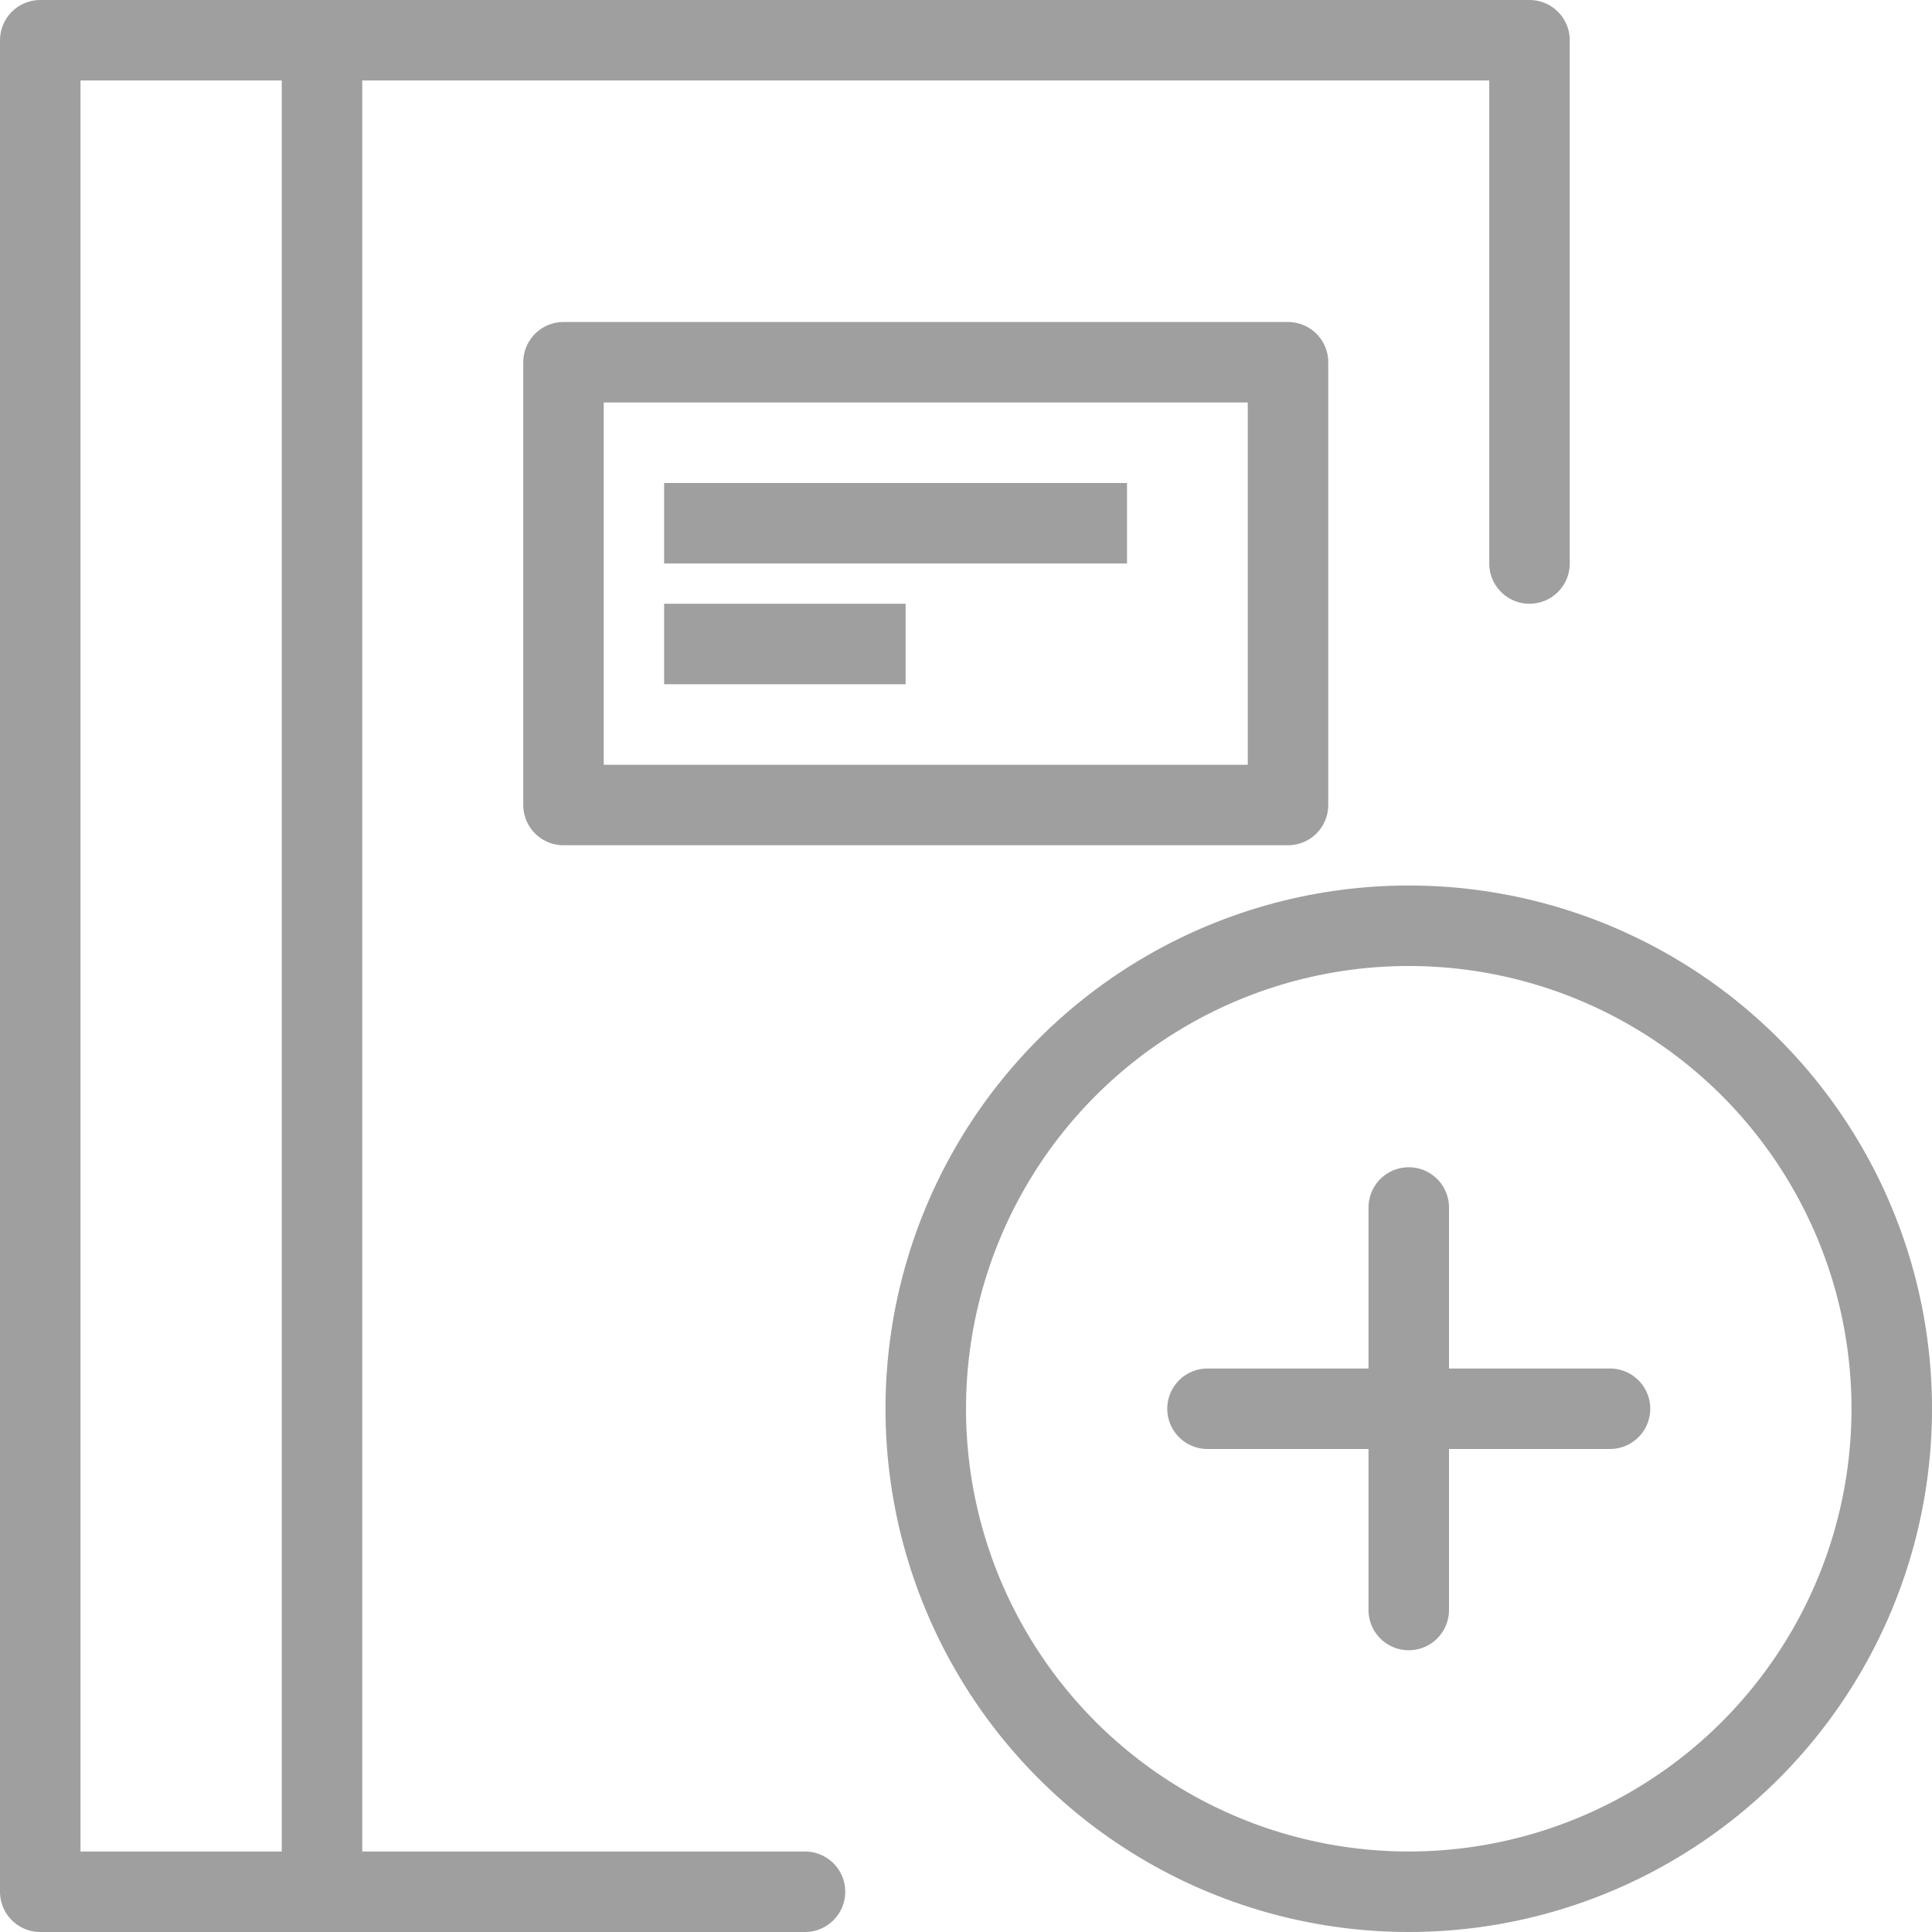
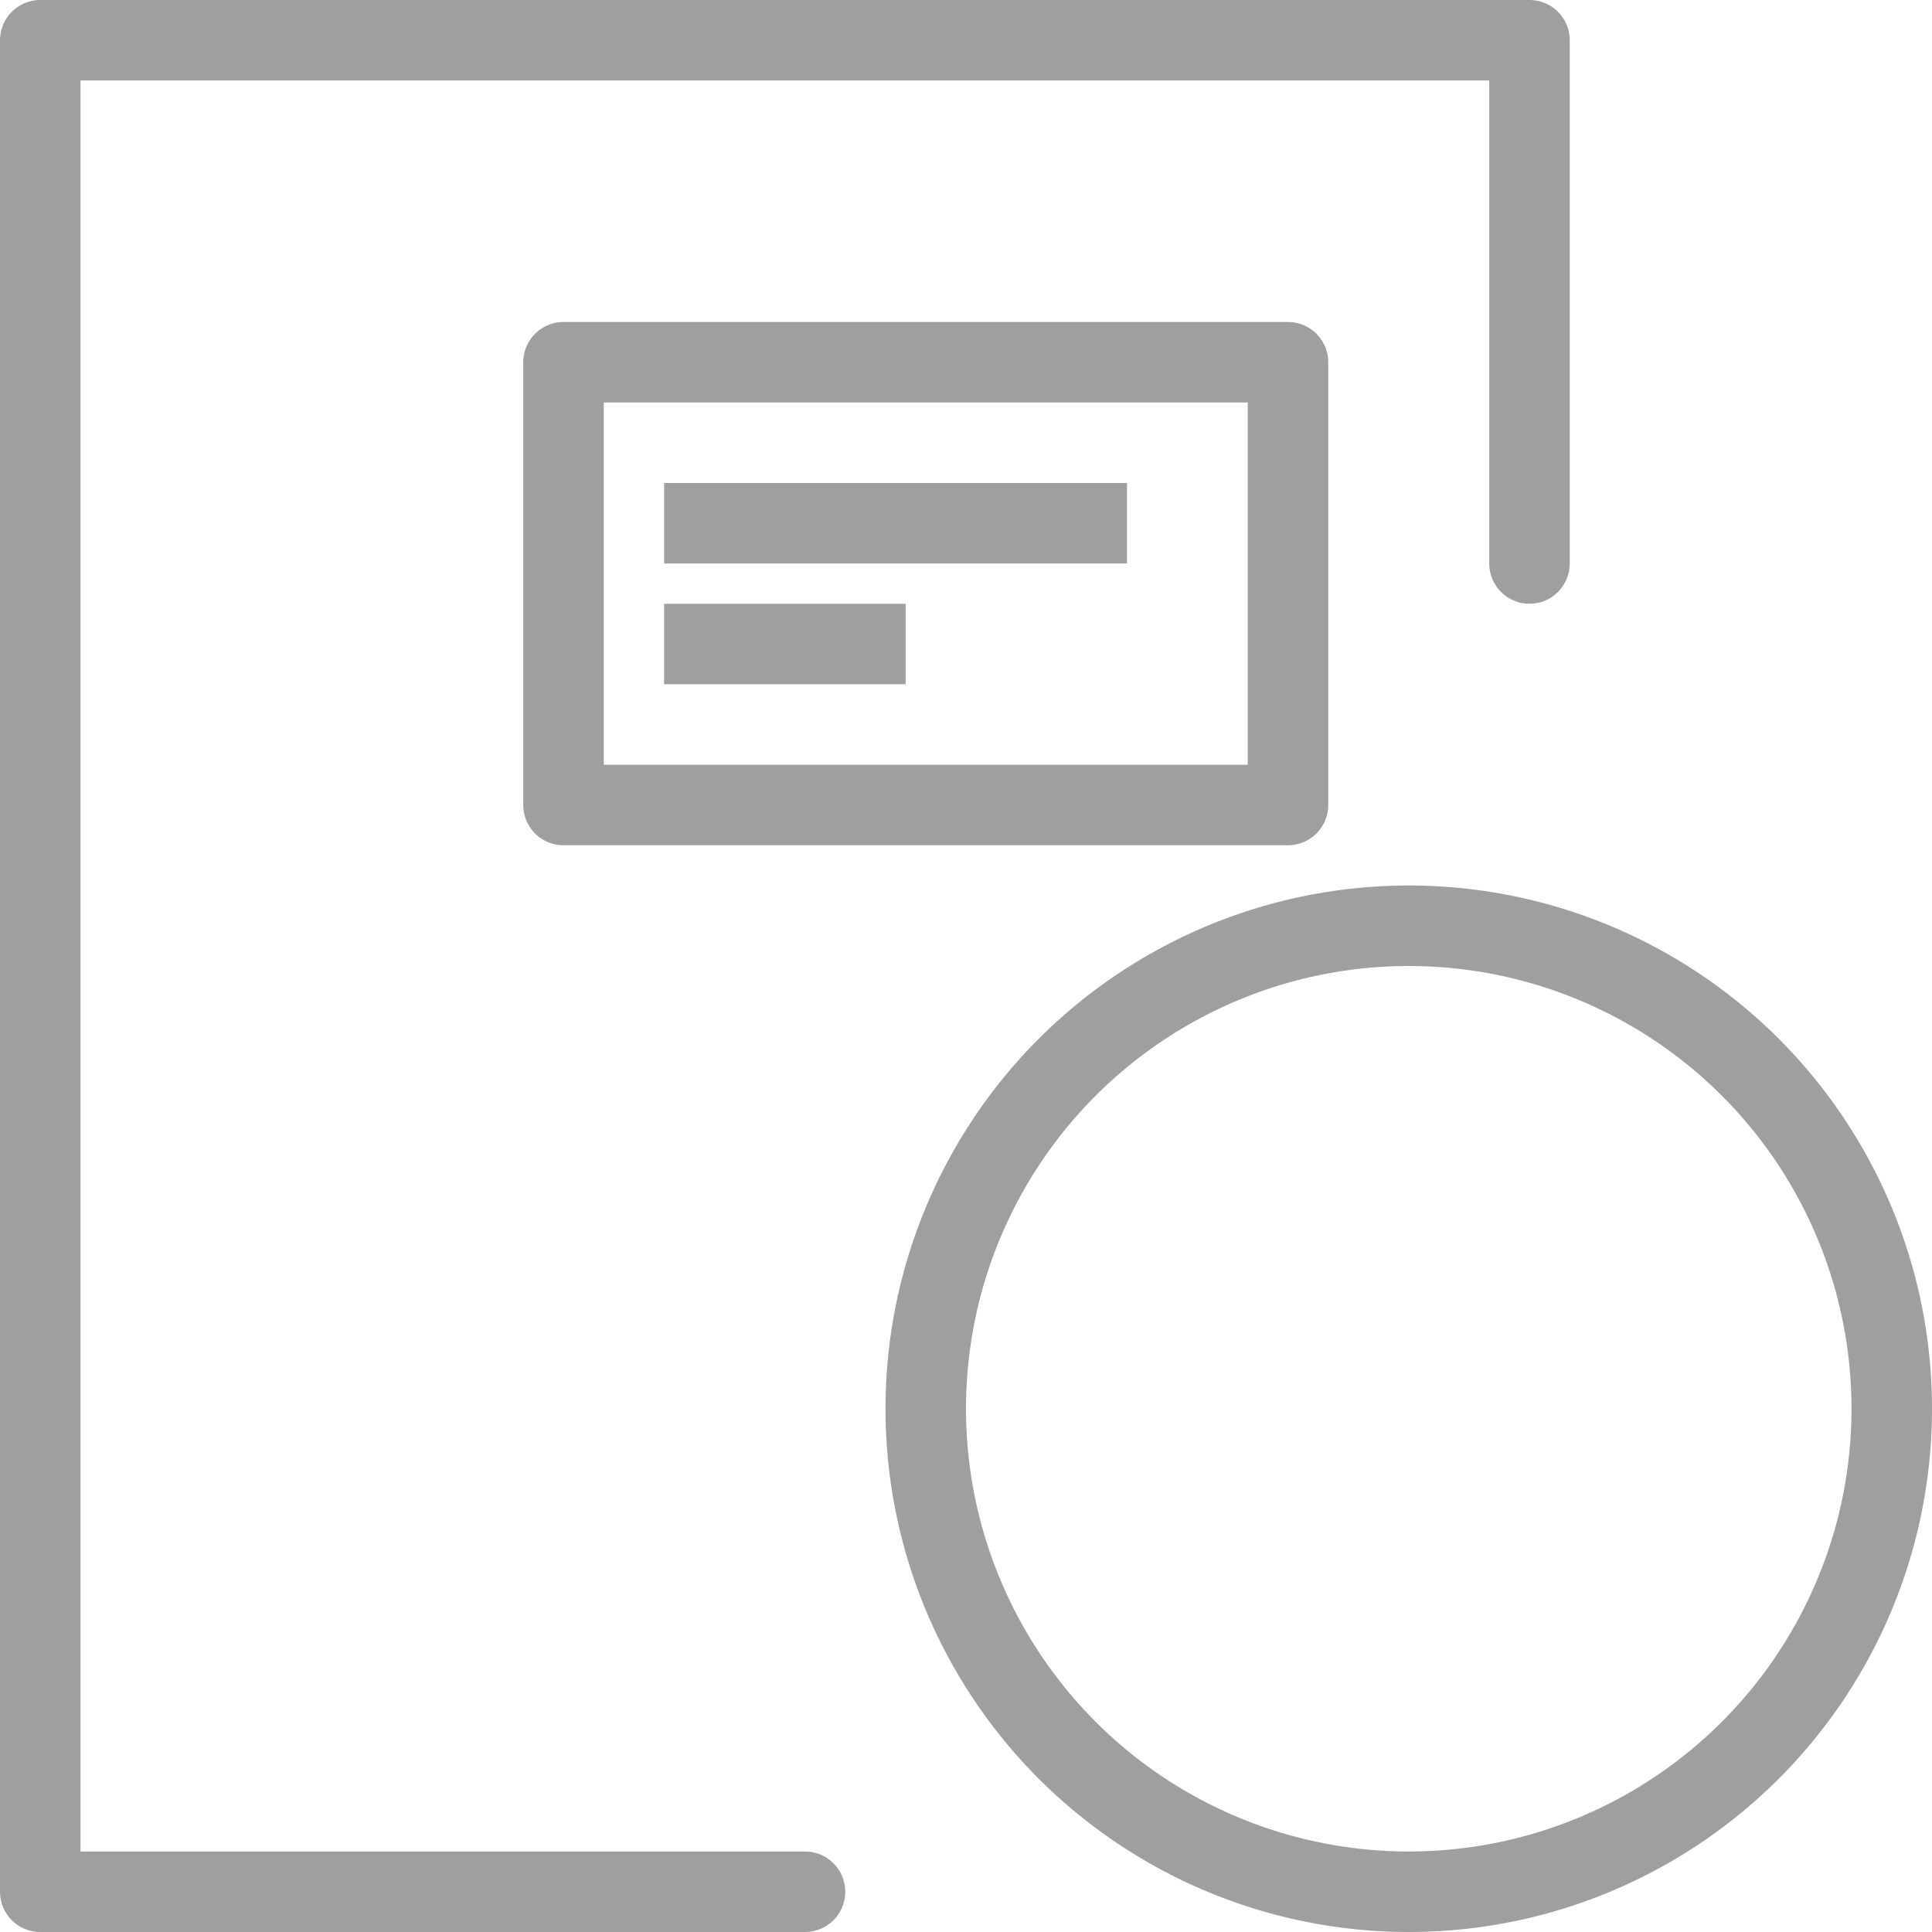
<svg xmlns="http://www.w3.org/2000/svg" viewBox="0 0 48 48">
  <defs>
    <style>.cls-1,.cls-2{fill:none;stroke:#9f9f9f;stroke-linejoin:round;stroke-width:2px;}.cls-1{stroke-linecap:round;}</style>
  </defs>
  <title>icon-extra_materials-m</title>
  <g id="Layer_2" data-name="Layer 2">
    <g id="_2x" data-name="2x">
      <g id="lisätehtävät">
        <polyline class="cls-1" points="20 47 1 47 1 1 38 1 38 14" />
-         <line class="cls-2" x1="8" y1="47" x2="8" y2="1.51" />
        <rect class="cls-2" x="14" y="9" width="18" height="11" />
        <line class="cls-2" x1="16.5" y1="13" x2="28" y2="13" />
        <line class="cls-2" x1="16.5" y1="16" x2="22.5" y2="16" />
        <circle class="cls-2" cx="35" cy="35" r="12" />
-         <line class="cls-1" x1="30" y1="35" x2="40" y2="35" />
-         <line class="cls-1" x1="35" y1="40" x2="35" y2="30" />
      </g>
    </g>
  </g>
</svg>